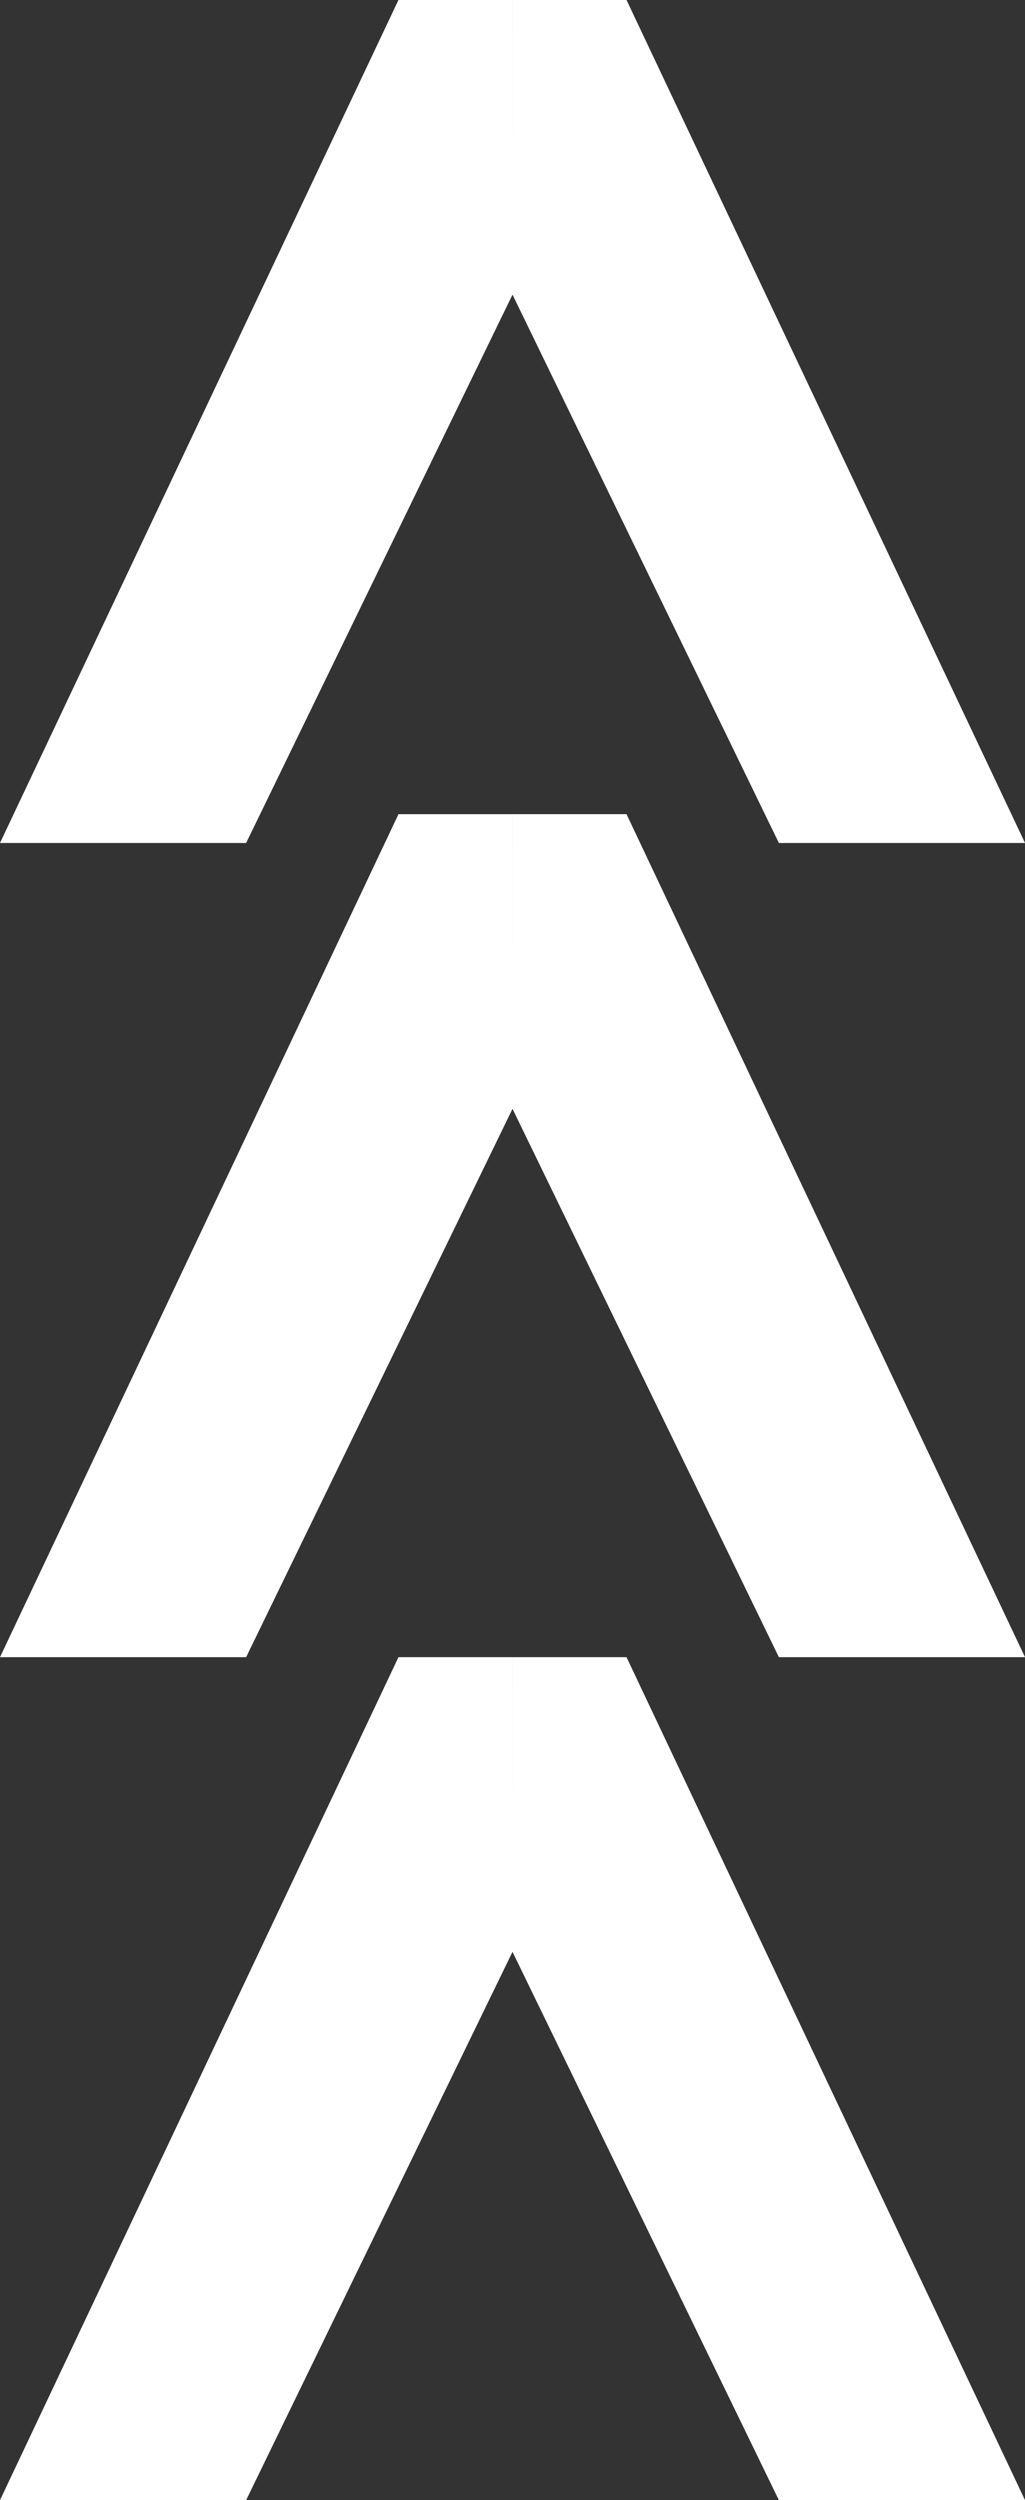
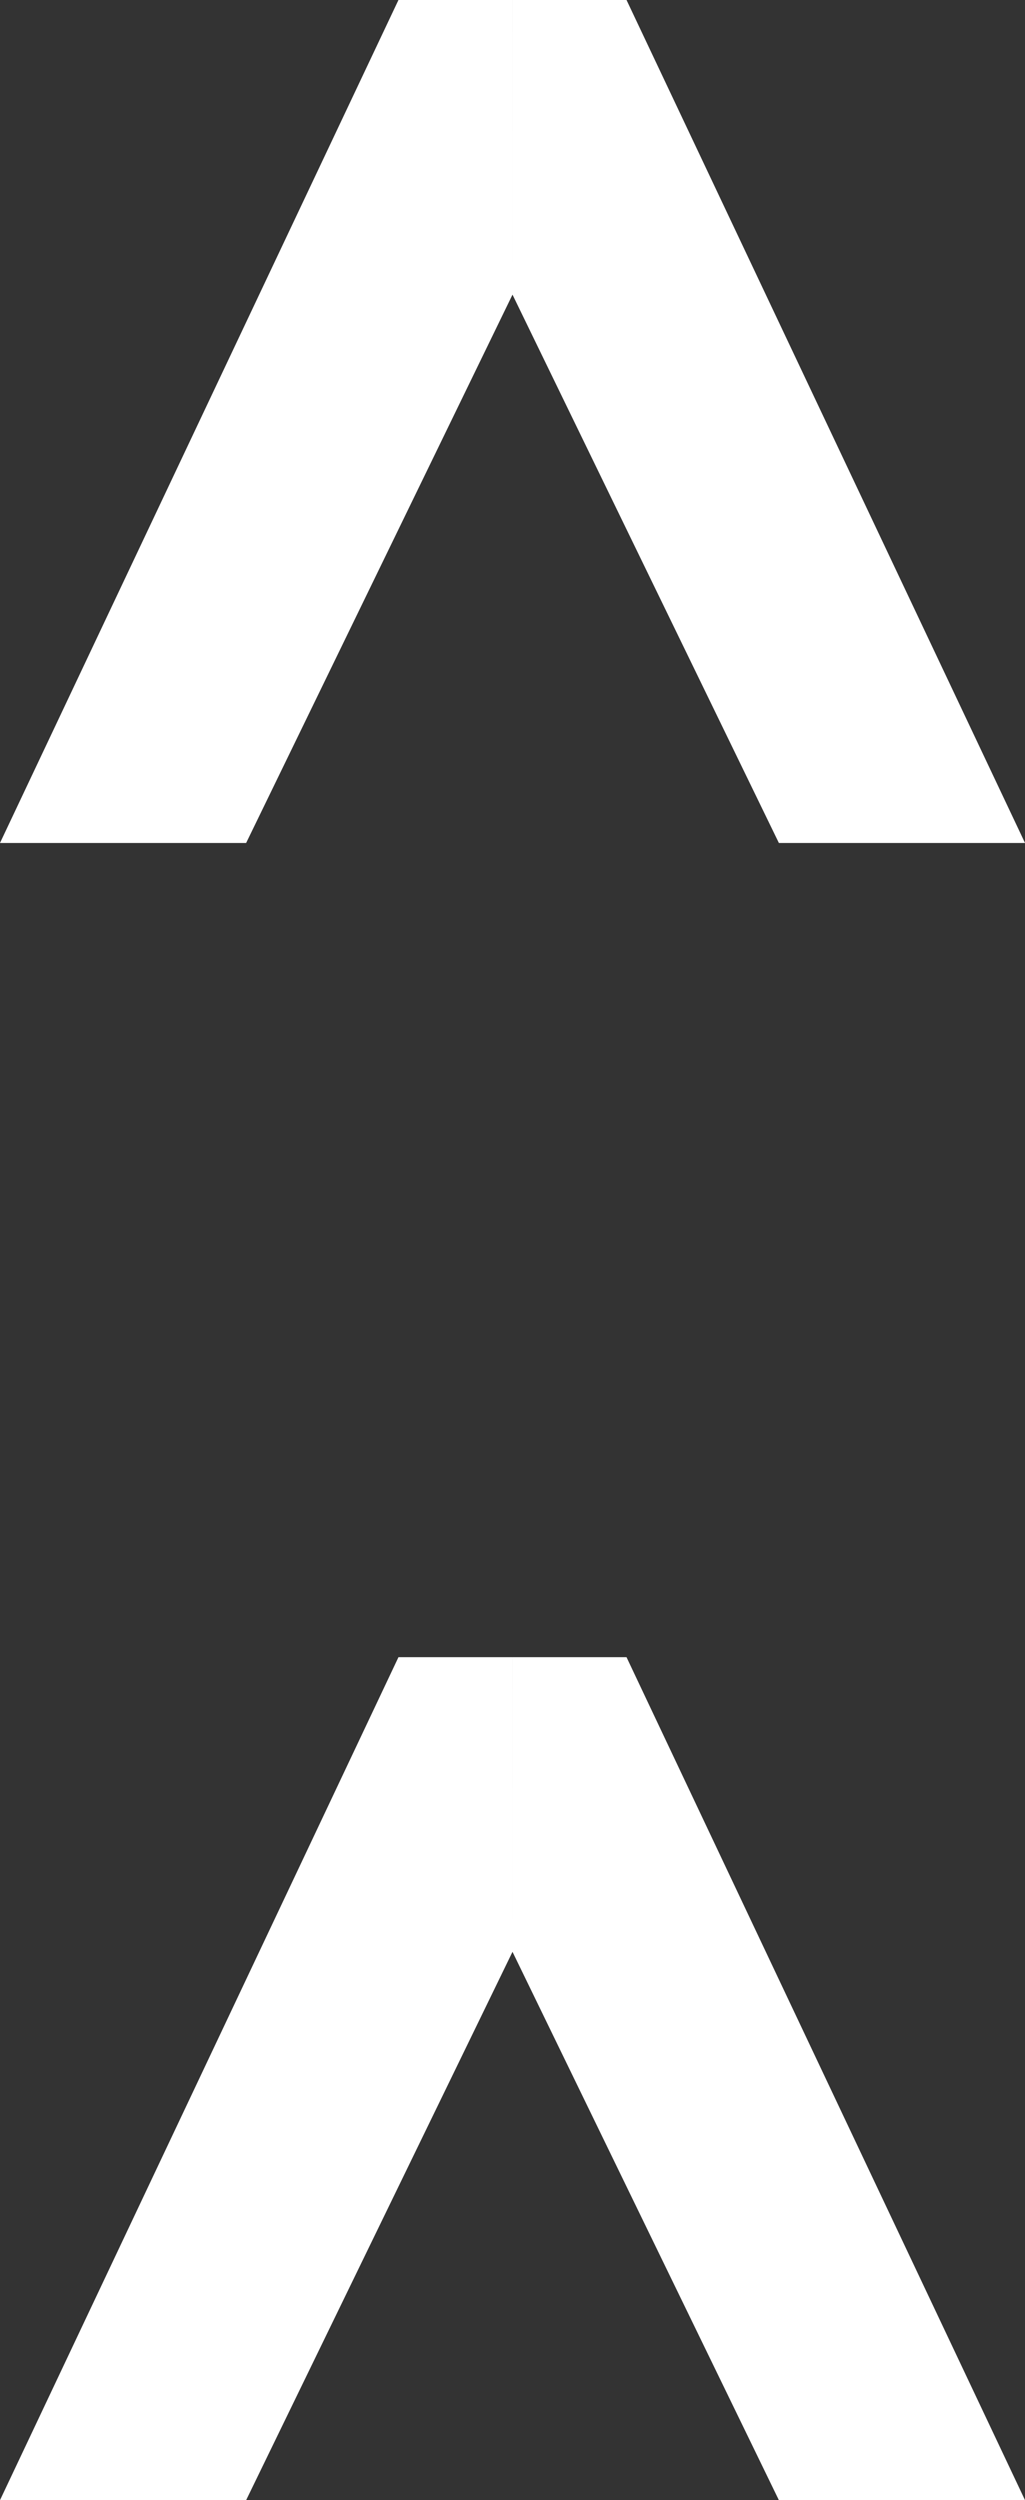
<svg xmlns="http://www.w3.org/2000/svg" width="68.01" height="165.82" viewBox="0 0 68.01 165.82">
  <rect x="0" y="0" width="68.01" height="165.82" fill="#333333" stroke="none" />
  <g id="Grupo_11684" data-name="Grupo 11684" transform="translate(-5410.227 607.396) rotate(-90)">
    <path id="Unión_1" data-name="Unión 1" d="M990,723.68l36.368-17.675h19.542v7.565L990,740.011Zm36.368-17.675L990,688.331V672l55.91,26.439v7.565Z" transform="translate(-548.423 4738.227)" fill="#fff" />
-     <path id="Unión_2" data-name="Unión 2" d="M990,723.68l36.368-17.675h19.542v7.565L990,740.011Zm36.368-17.675L990,688.331V672l55.91,26.439v7.565Z" transform="translate(-492.513 4738.227)" fill="#fff" />
-     <path id="Unión_3" data-name="Unión 3" d="M990,723.68l36.368-17.675h19.542v7.565L990,740.011Zm36.368-17.675L990,688.331V672l55.91,26.439v7.565Z" transform="translate(-438.513 4738.227)" fill="#fff" />
+     <path id="Unión_3" data-name="Unión 3" d="M990,723.68l36.368-17.675h19.542v7.565L990,740.011Zm36.368-17.675L990,688.331V672l55.91,26.439v7.565" transform="translate(-438.513 4738.227)" fill="#fff" />
  </g>
</svg>